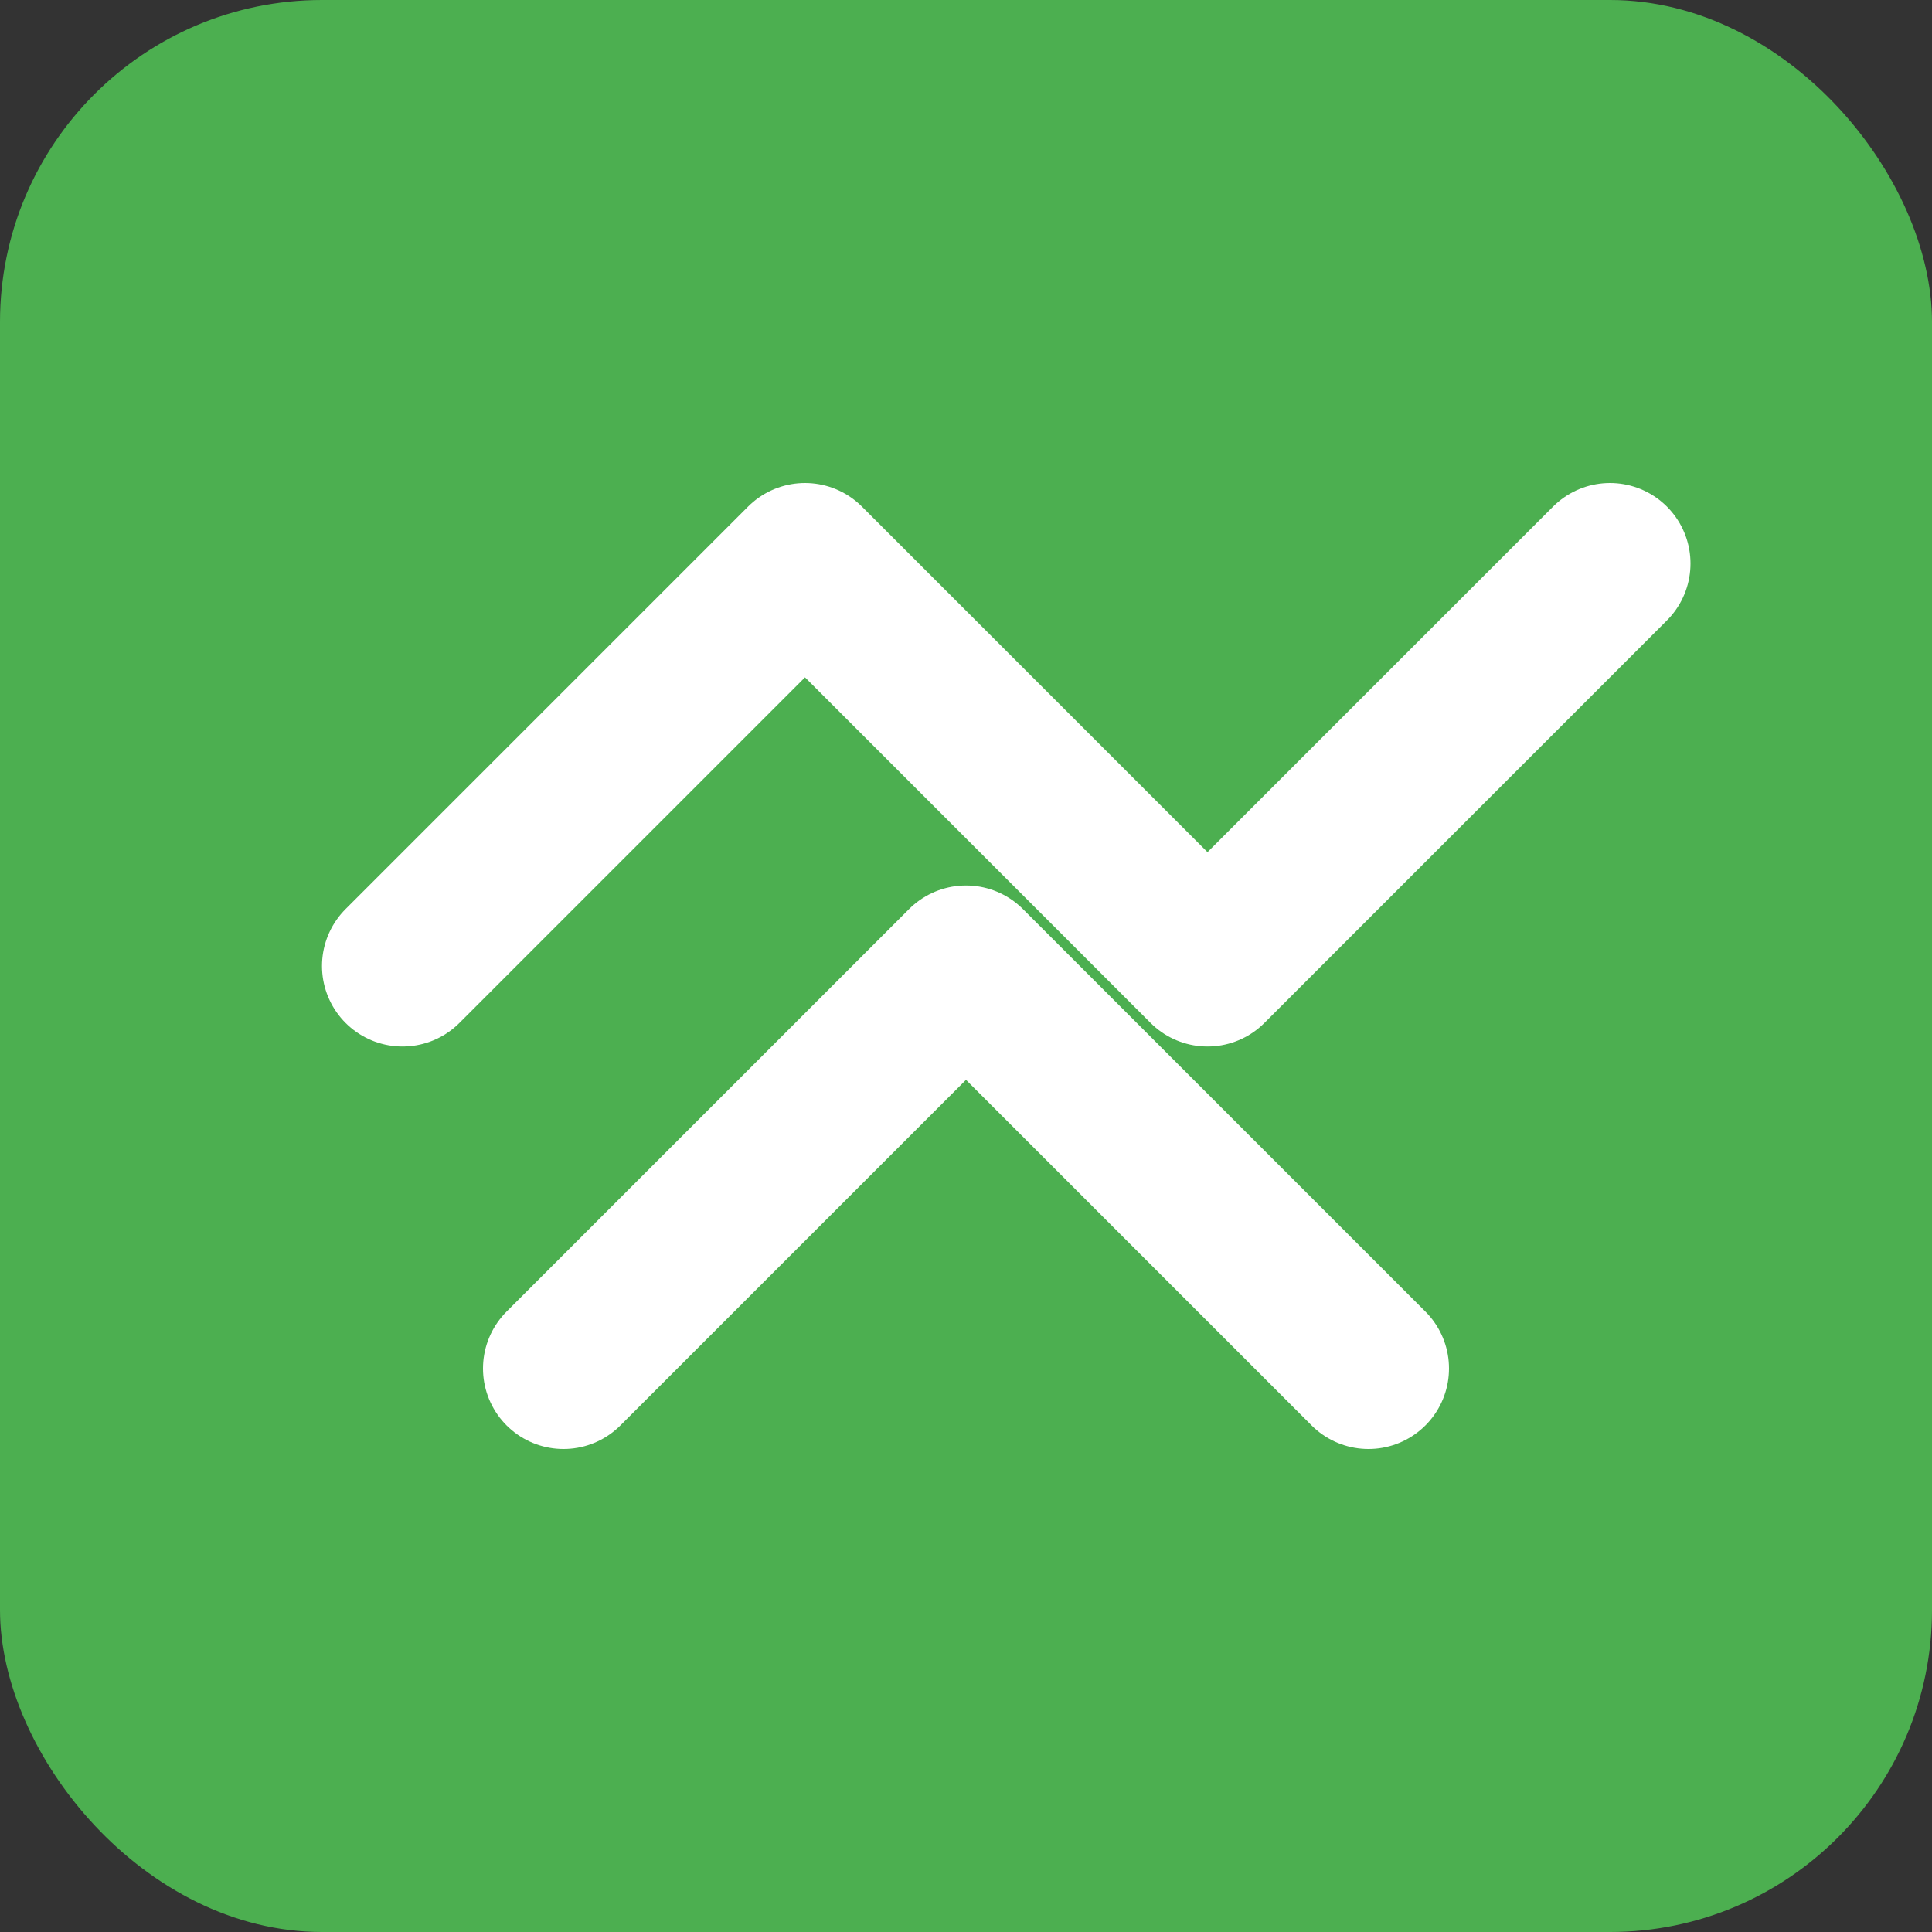
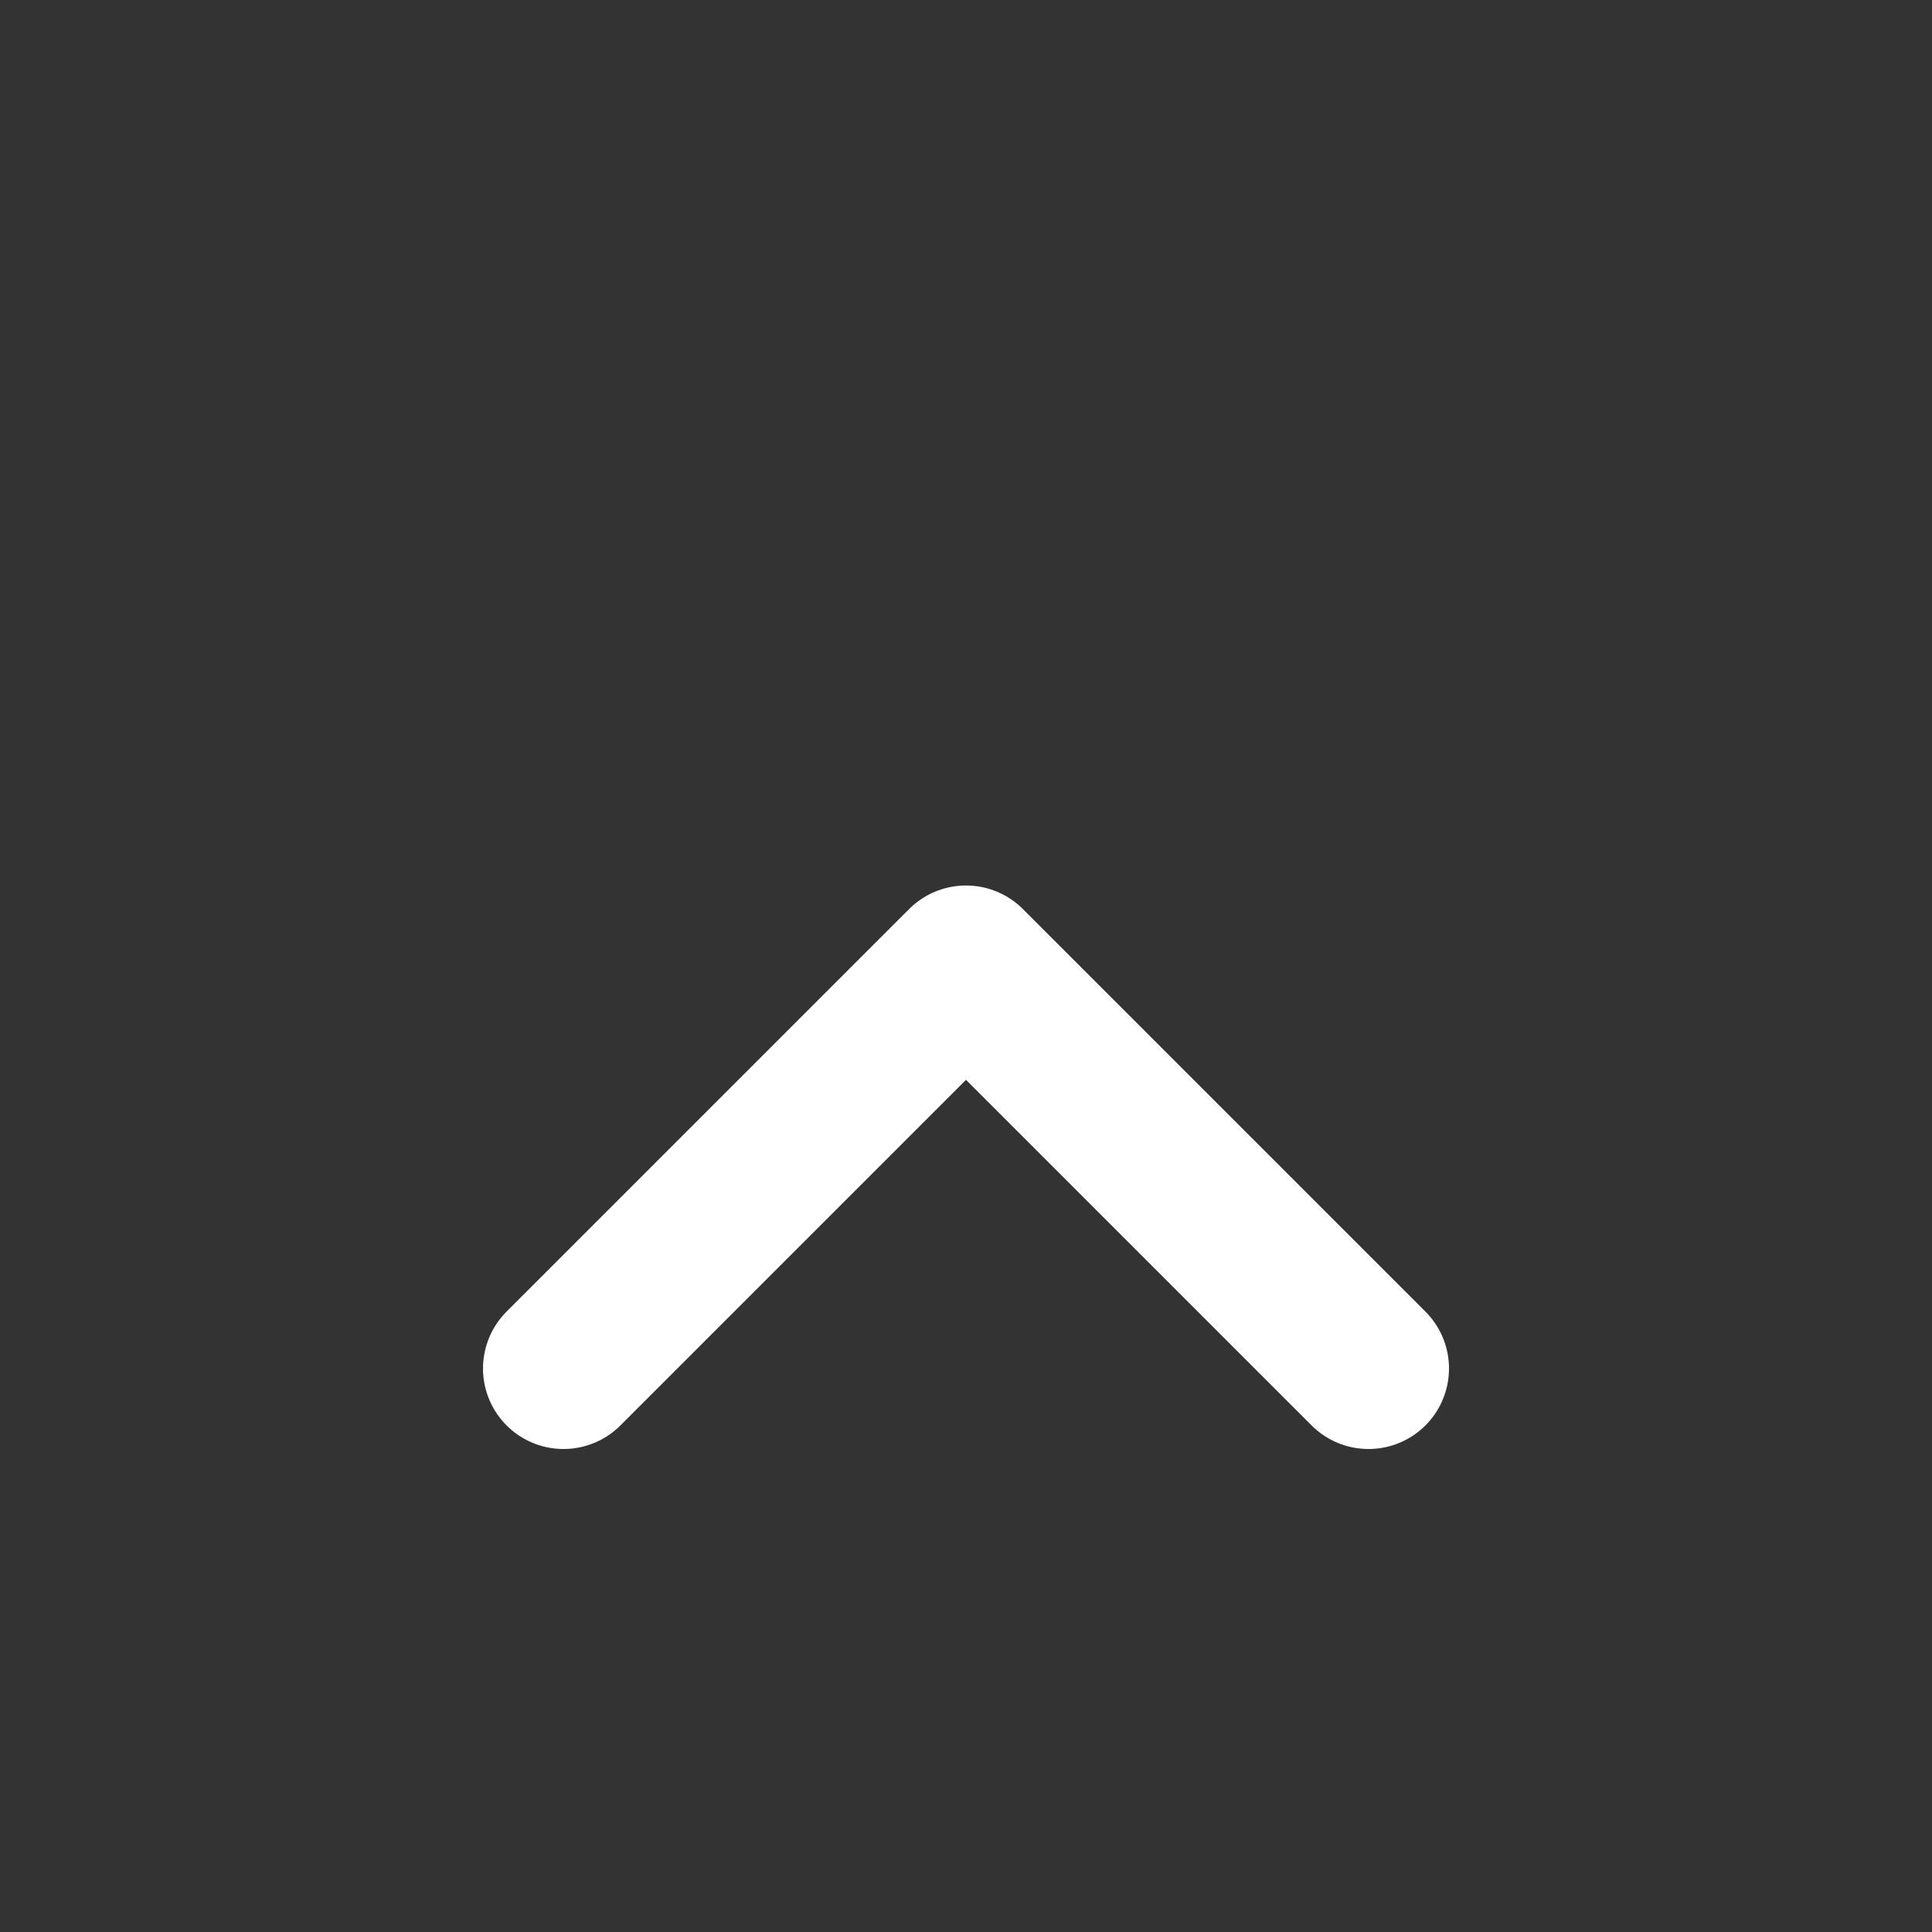
<svg xmlns="http://www.w3.org/2000/svg" width="48" height="48" viewBox="0 0 48 48">
  <rect x="0" y="0" width="48" height="48" fill="#333333" stroke="none" />
-   <rect width="48" height="48" fill="#4CAF50" rx="8" />
-   <path d="M10 24 L20 14 L30 24 L40 14" stroke="#FFFFFF" stroke-width="4" fill="none" stroke-linecap="round" stroke-linejoin="round" />
  <path d="M14 34 L24 24 L34 34" stroke="#FFFFFF" stroke-width="4" fill="none" stroke-linecap="round" stroke-linejoin="round" />
</svg>